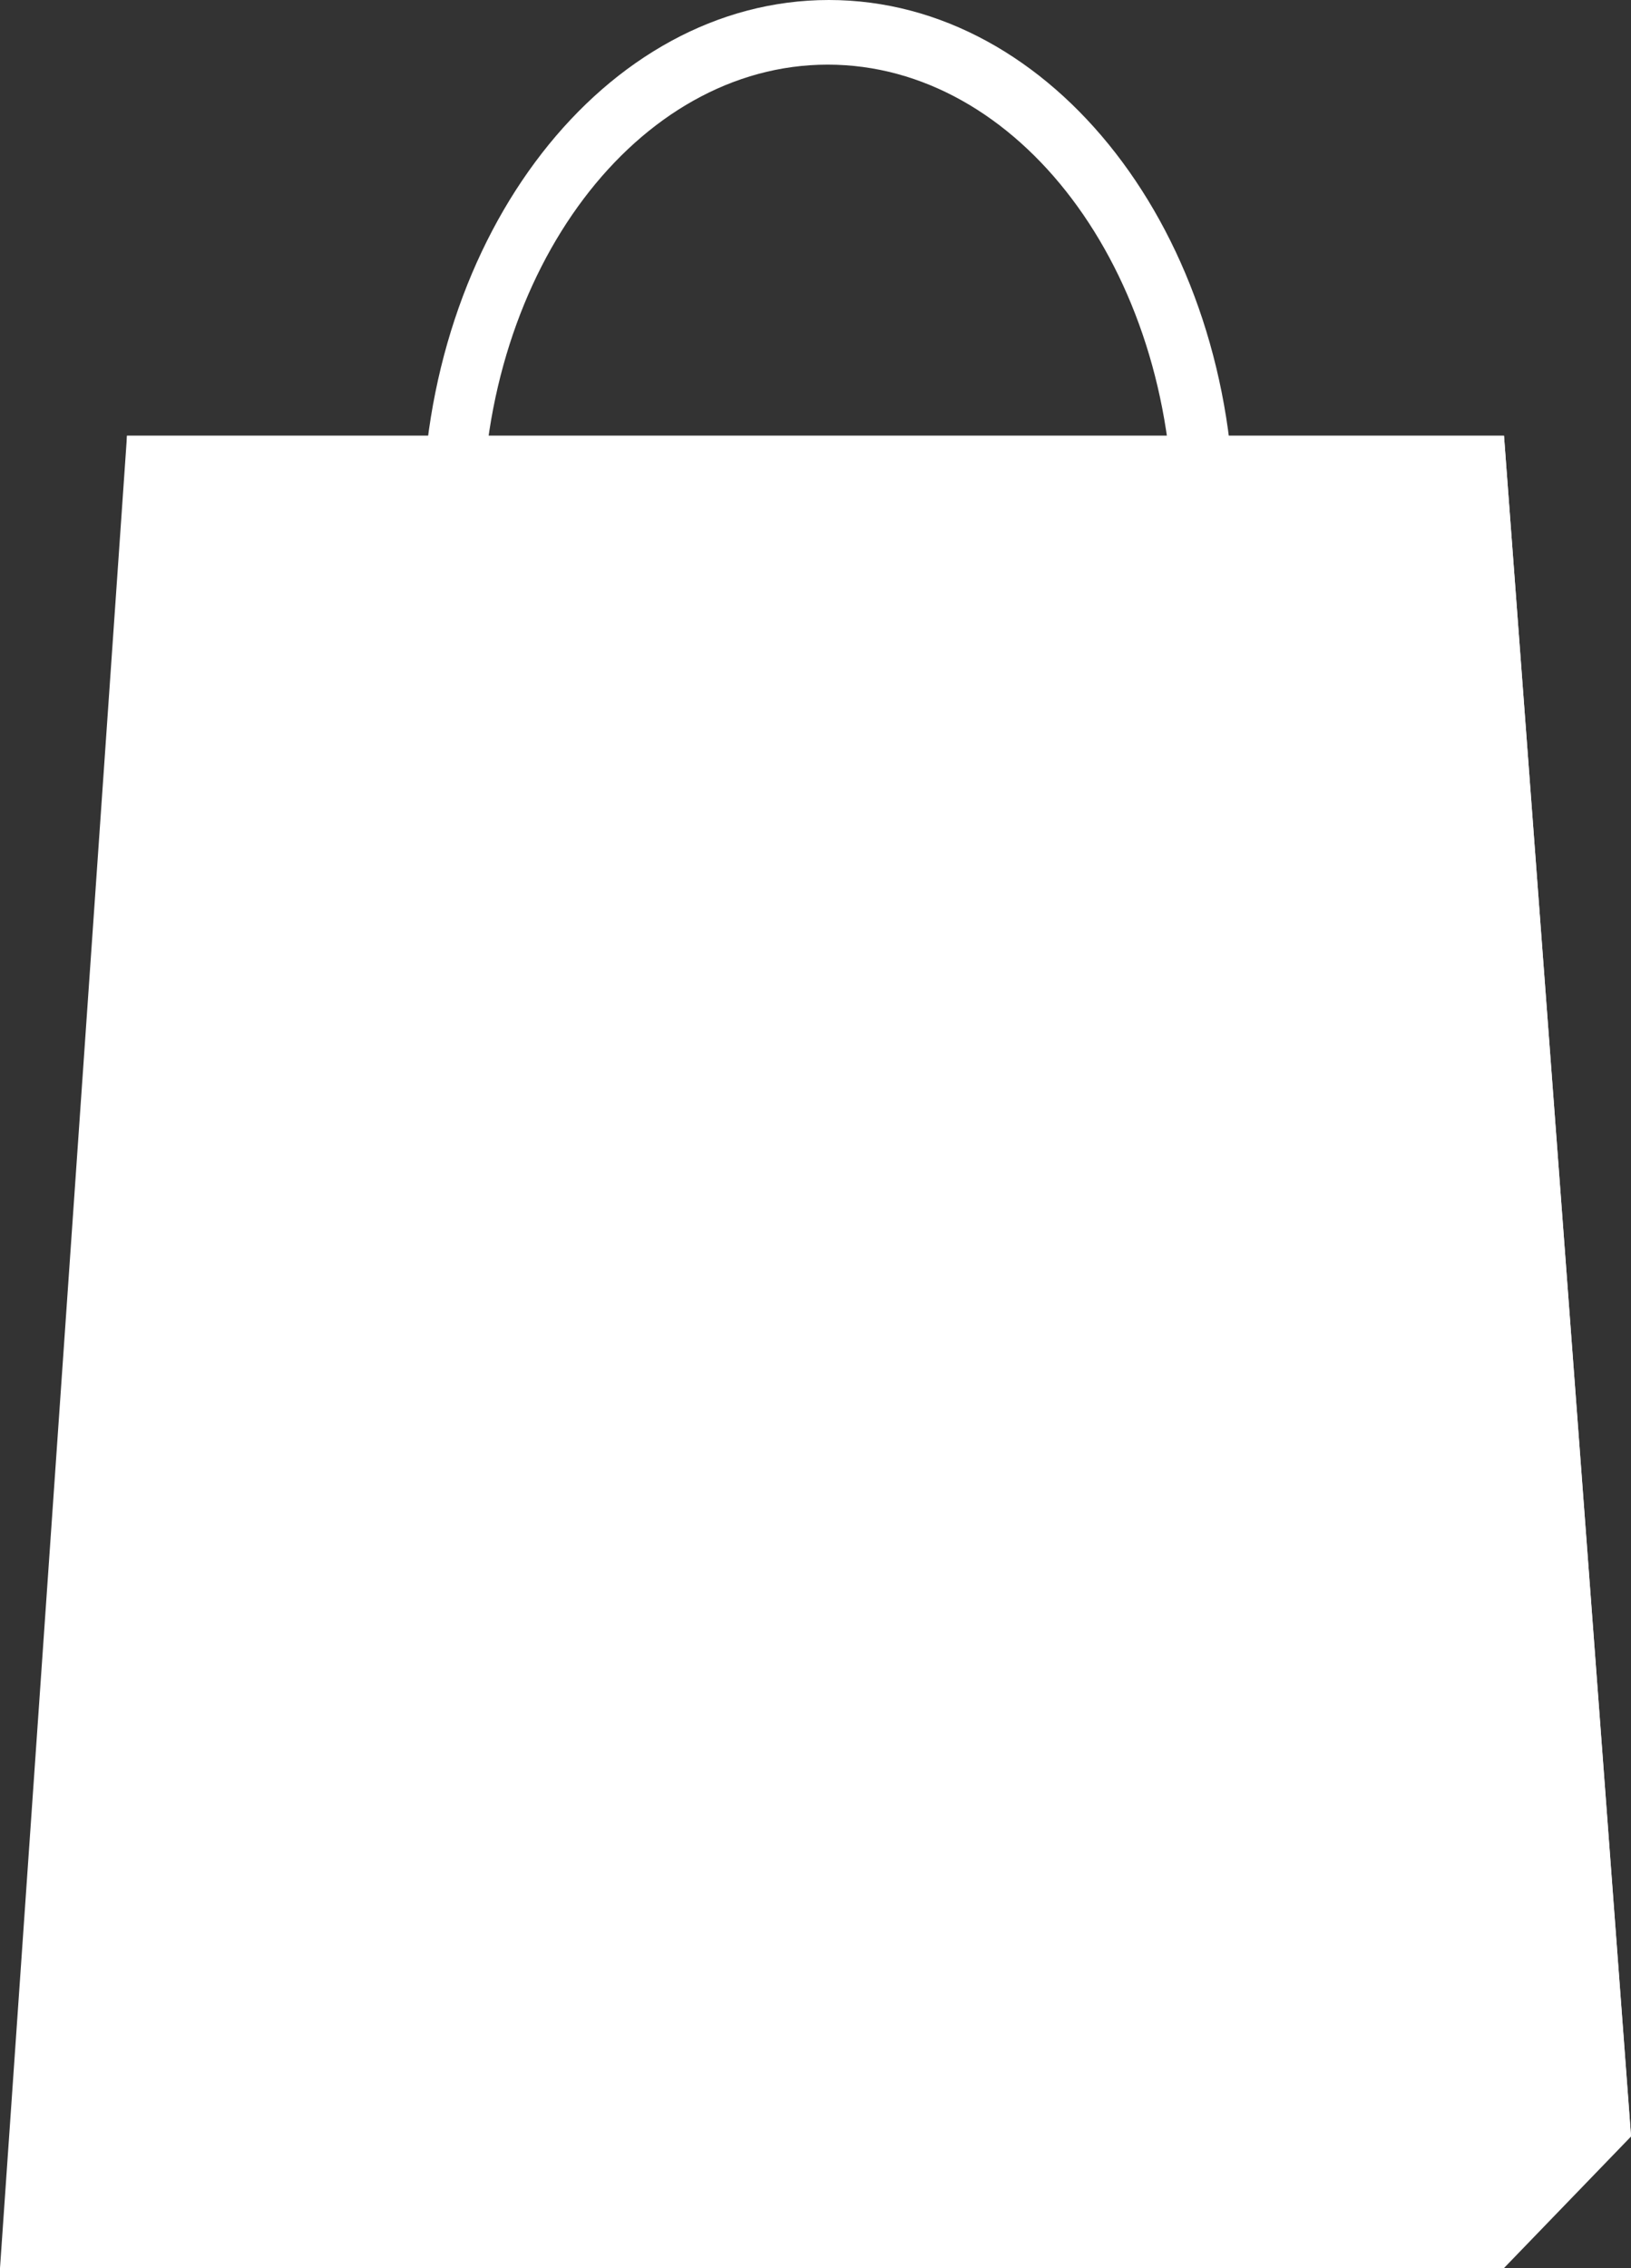
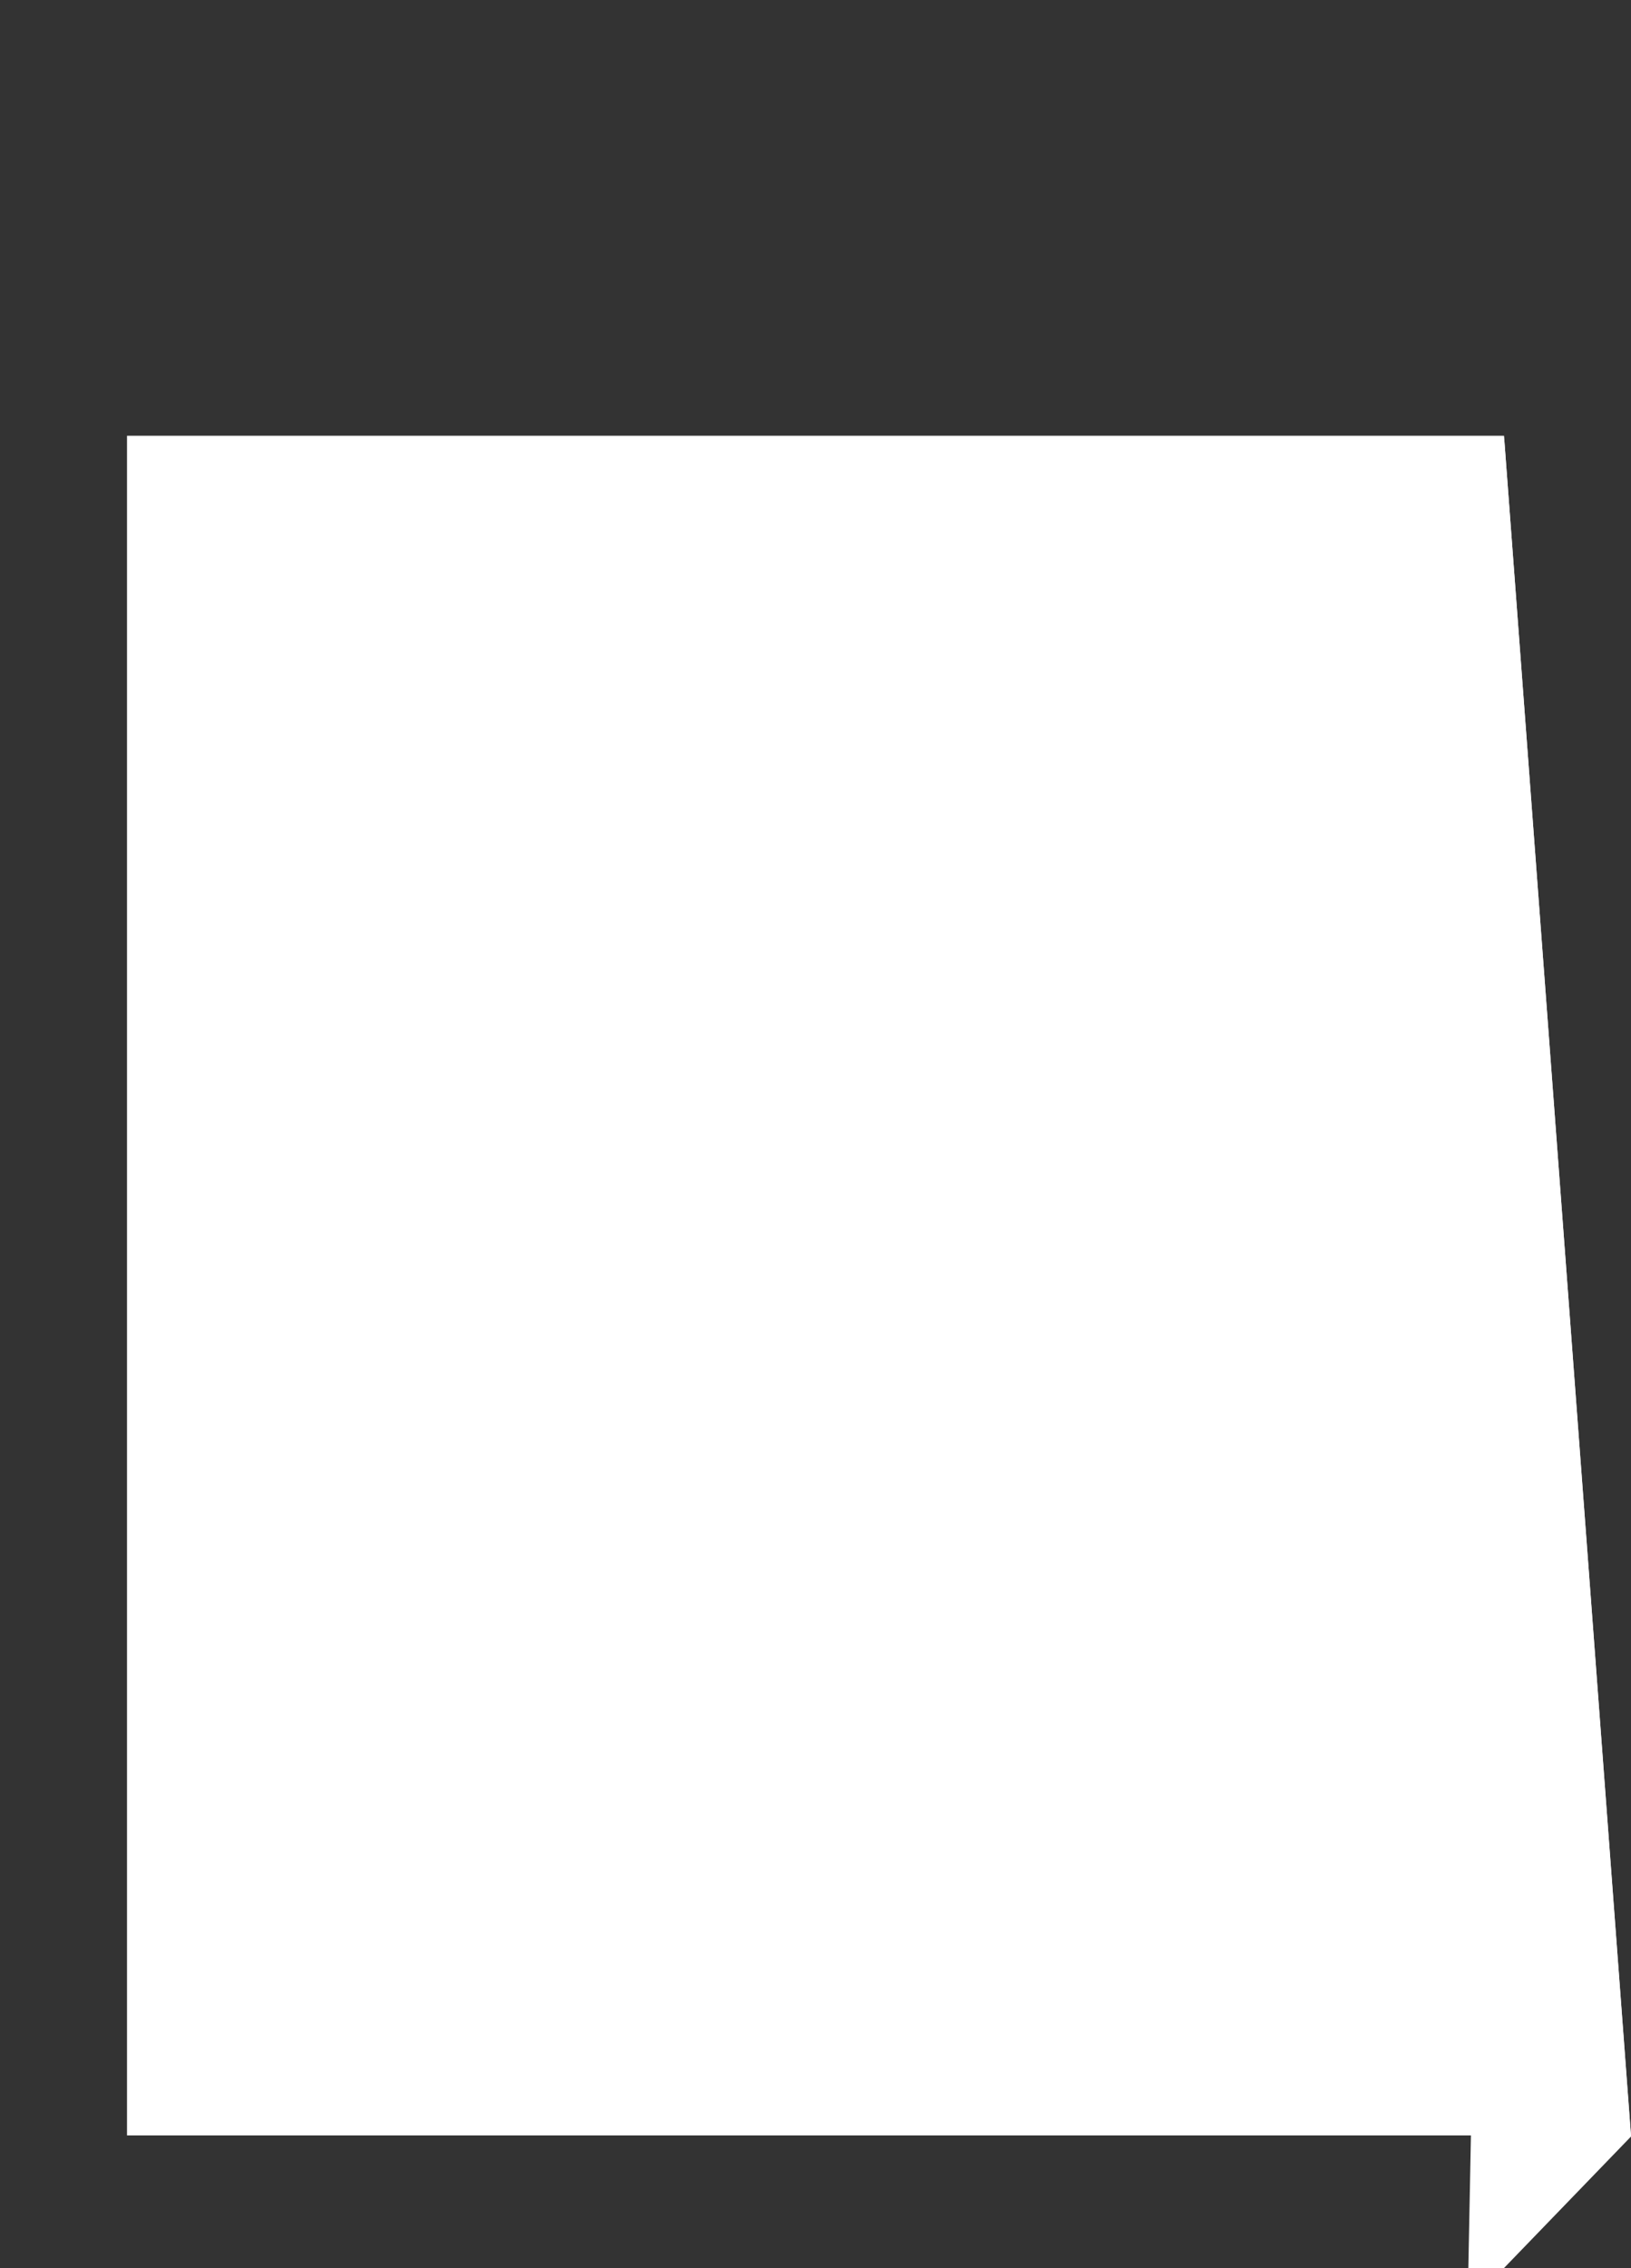
<svg xmlns="http://www.w3.org/2000/svg" id="Calque_2" data-name="Calque 2" viewBox="0 0 14.64 20.35">
  <rect x="0" y="0" width="14.64" height="20.35" fill="#333333" stroke="none" />
  <defs>
    <style>
      .cls-1 {
        fill: #fff;
      }

      .cls-1, .cls-2 {
        stroke-width: 0px;
      }

      .cls-2 {
        fill: #fff;
      }
    </style>
  </defs>
  <g id="Calque_1-2" data-name="Calque 1">
    <g>
-       <path class="cls-2" d="m11.07,4.69h-.54c0-2.27-1.39-4.11-3.1-4.11s-3.1,1.84-3.1,4.11h-.54C3.8,2.1,5.43,0,7.44,0s3.64,2.1,3.64,4.69Z" />
      <polygon class="cls-2" points="14.64 19.16 1.14 19.16 1.14 3.91 13.5 3.91 14.64 19.16" />
      <polyline class="cls-1" points="13.5 20.35 14.64 19.17 13.5 3.91 13.18 20.35" />
-       <polygon class="cls-2" points="13.5 20.35 0 20.35 1.14 3.91 13.5 3.91 13.5 20.35" />
    </g>
  </g>
</svg>